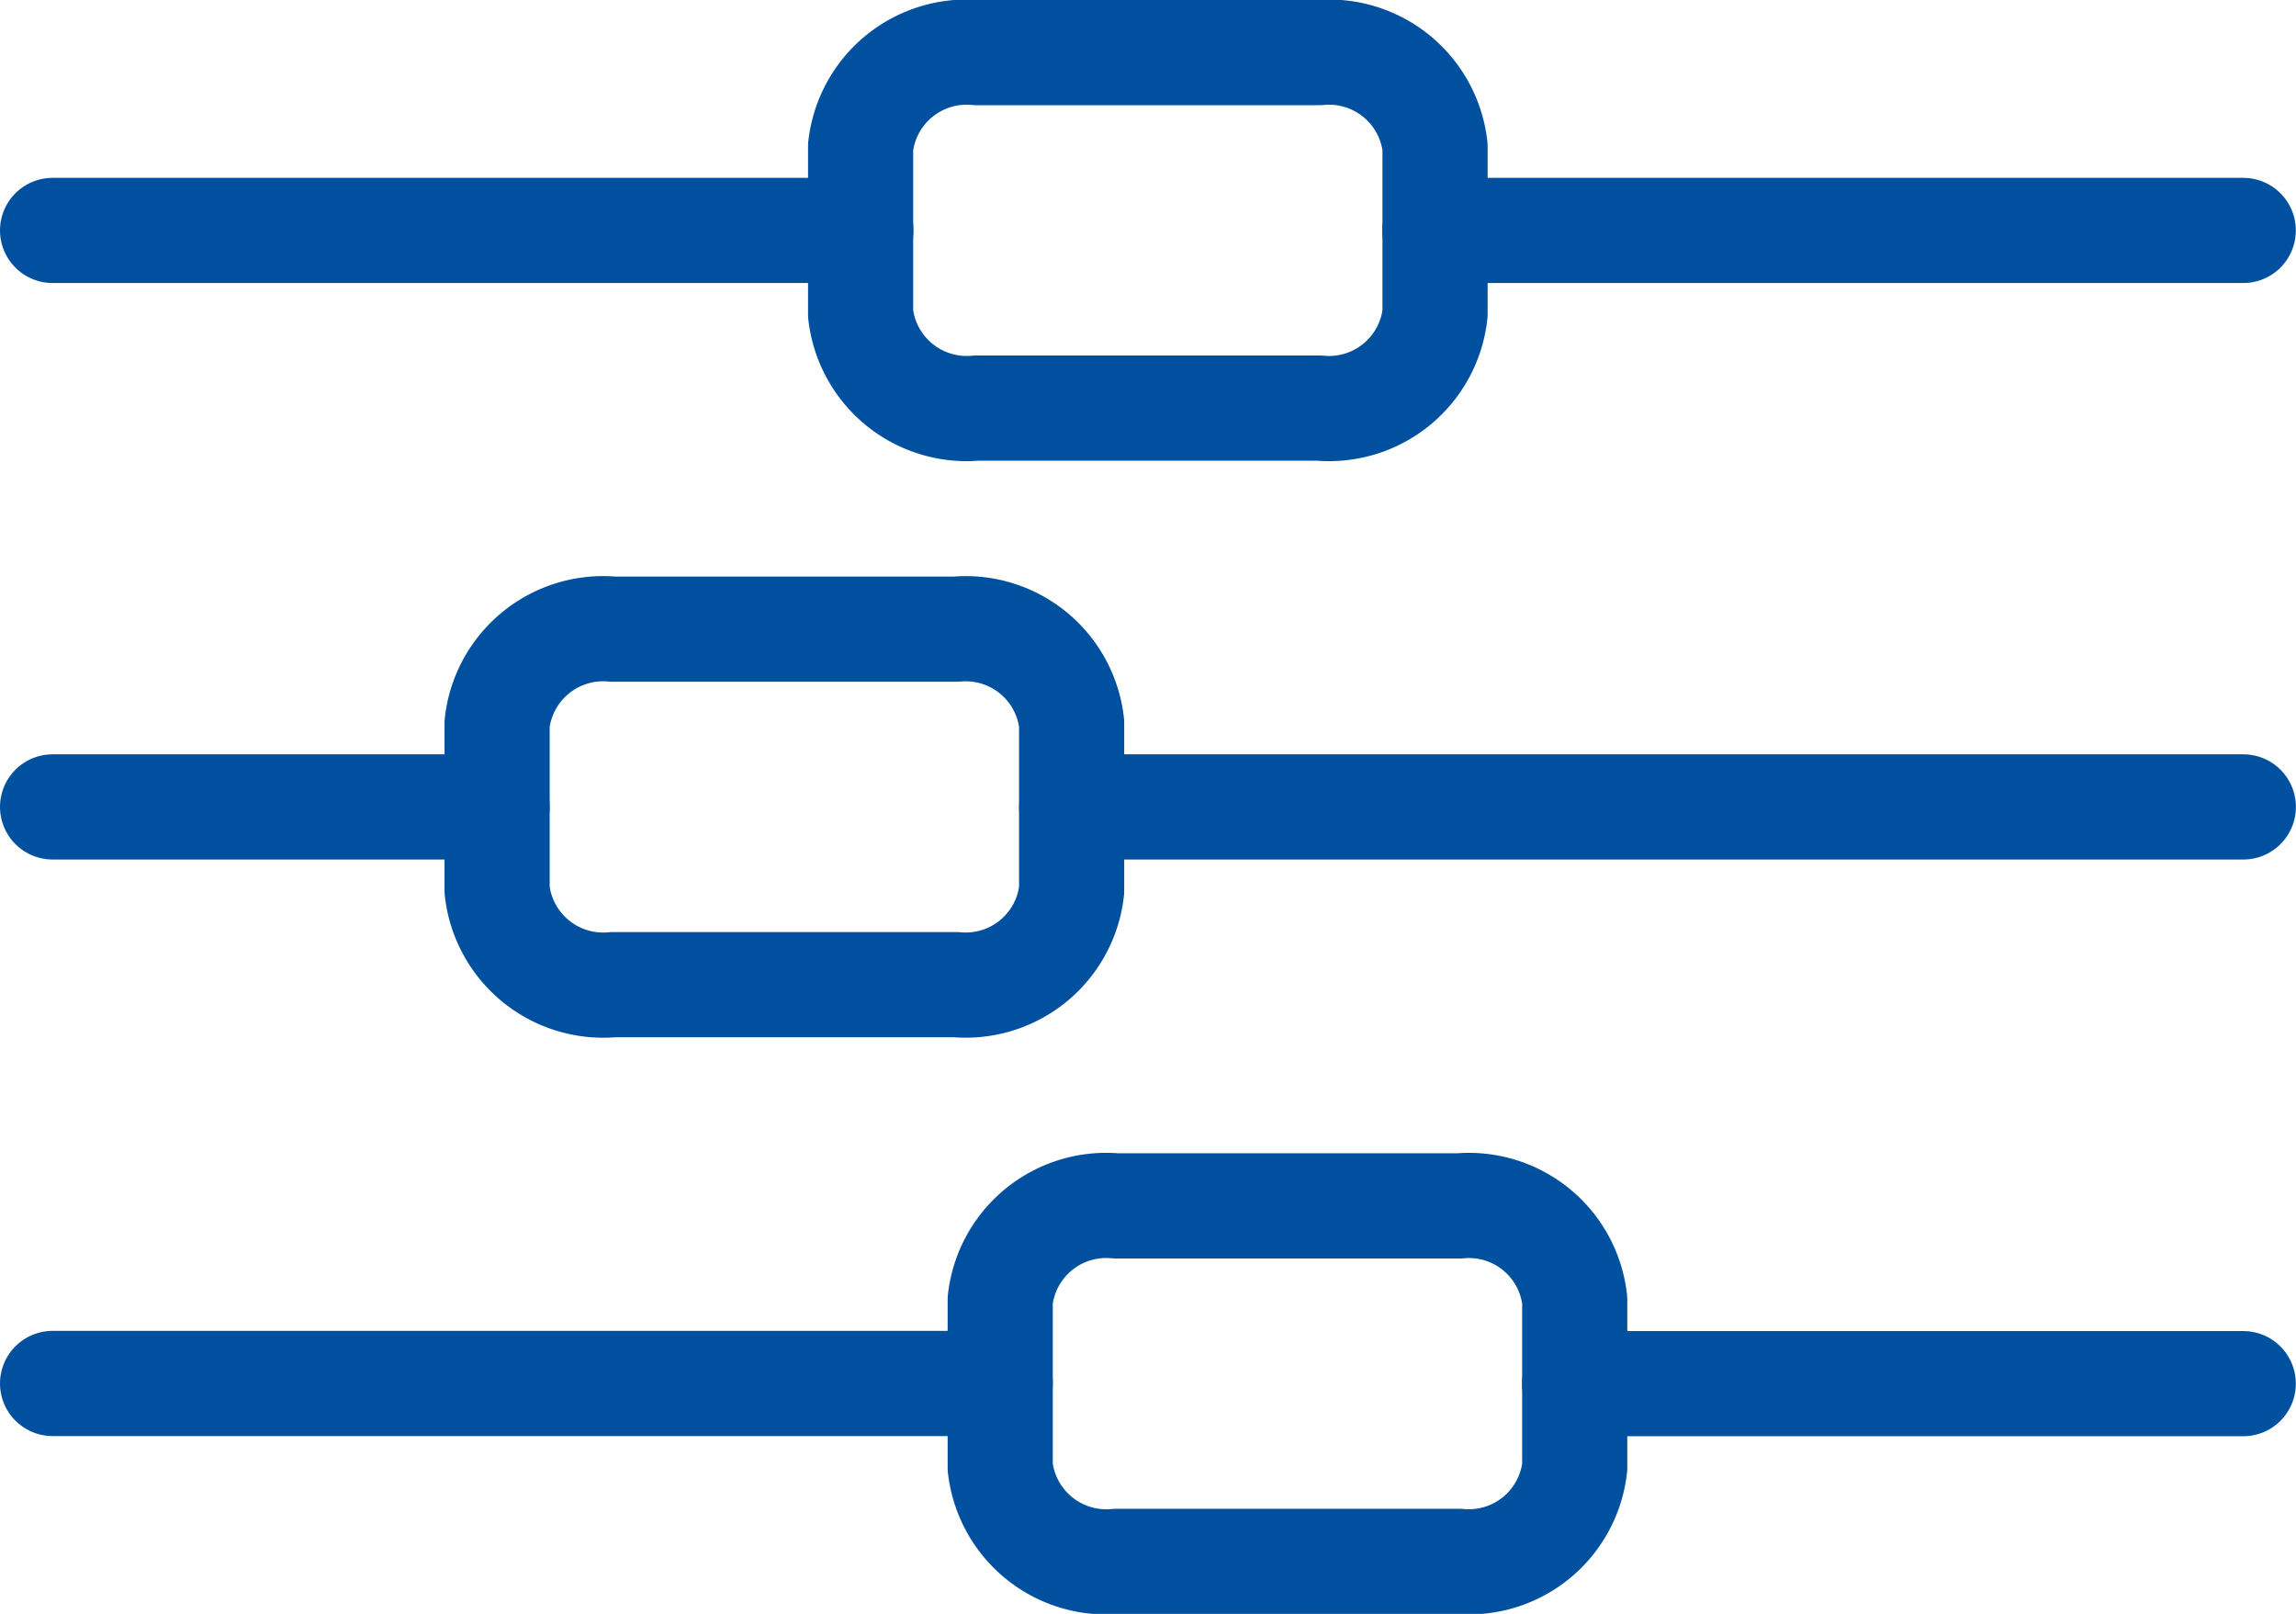
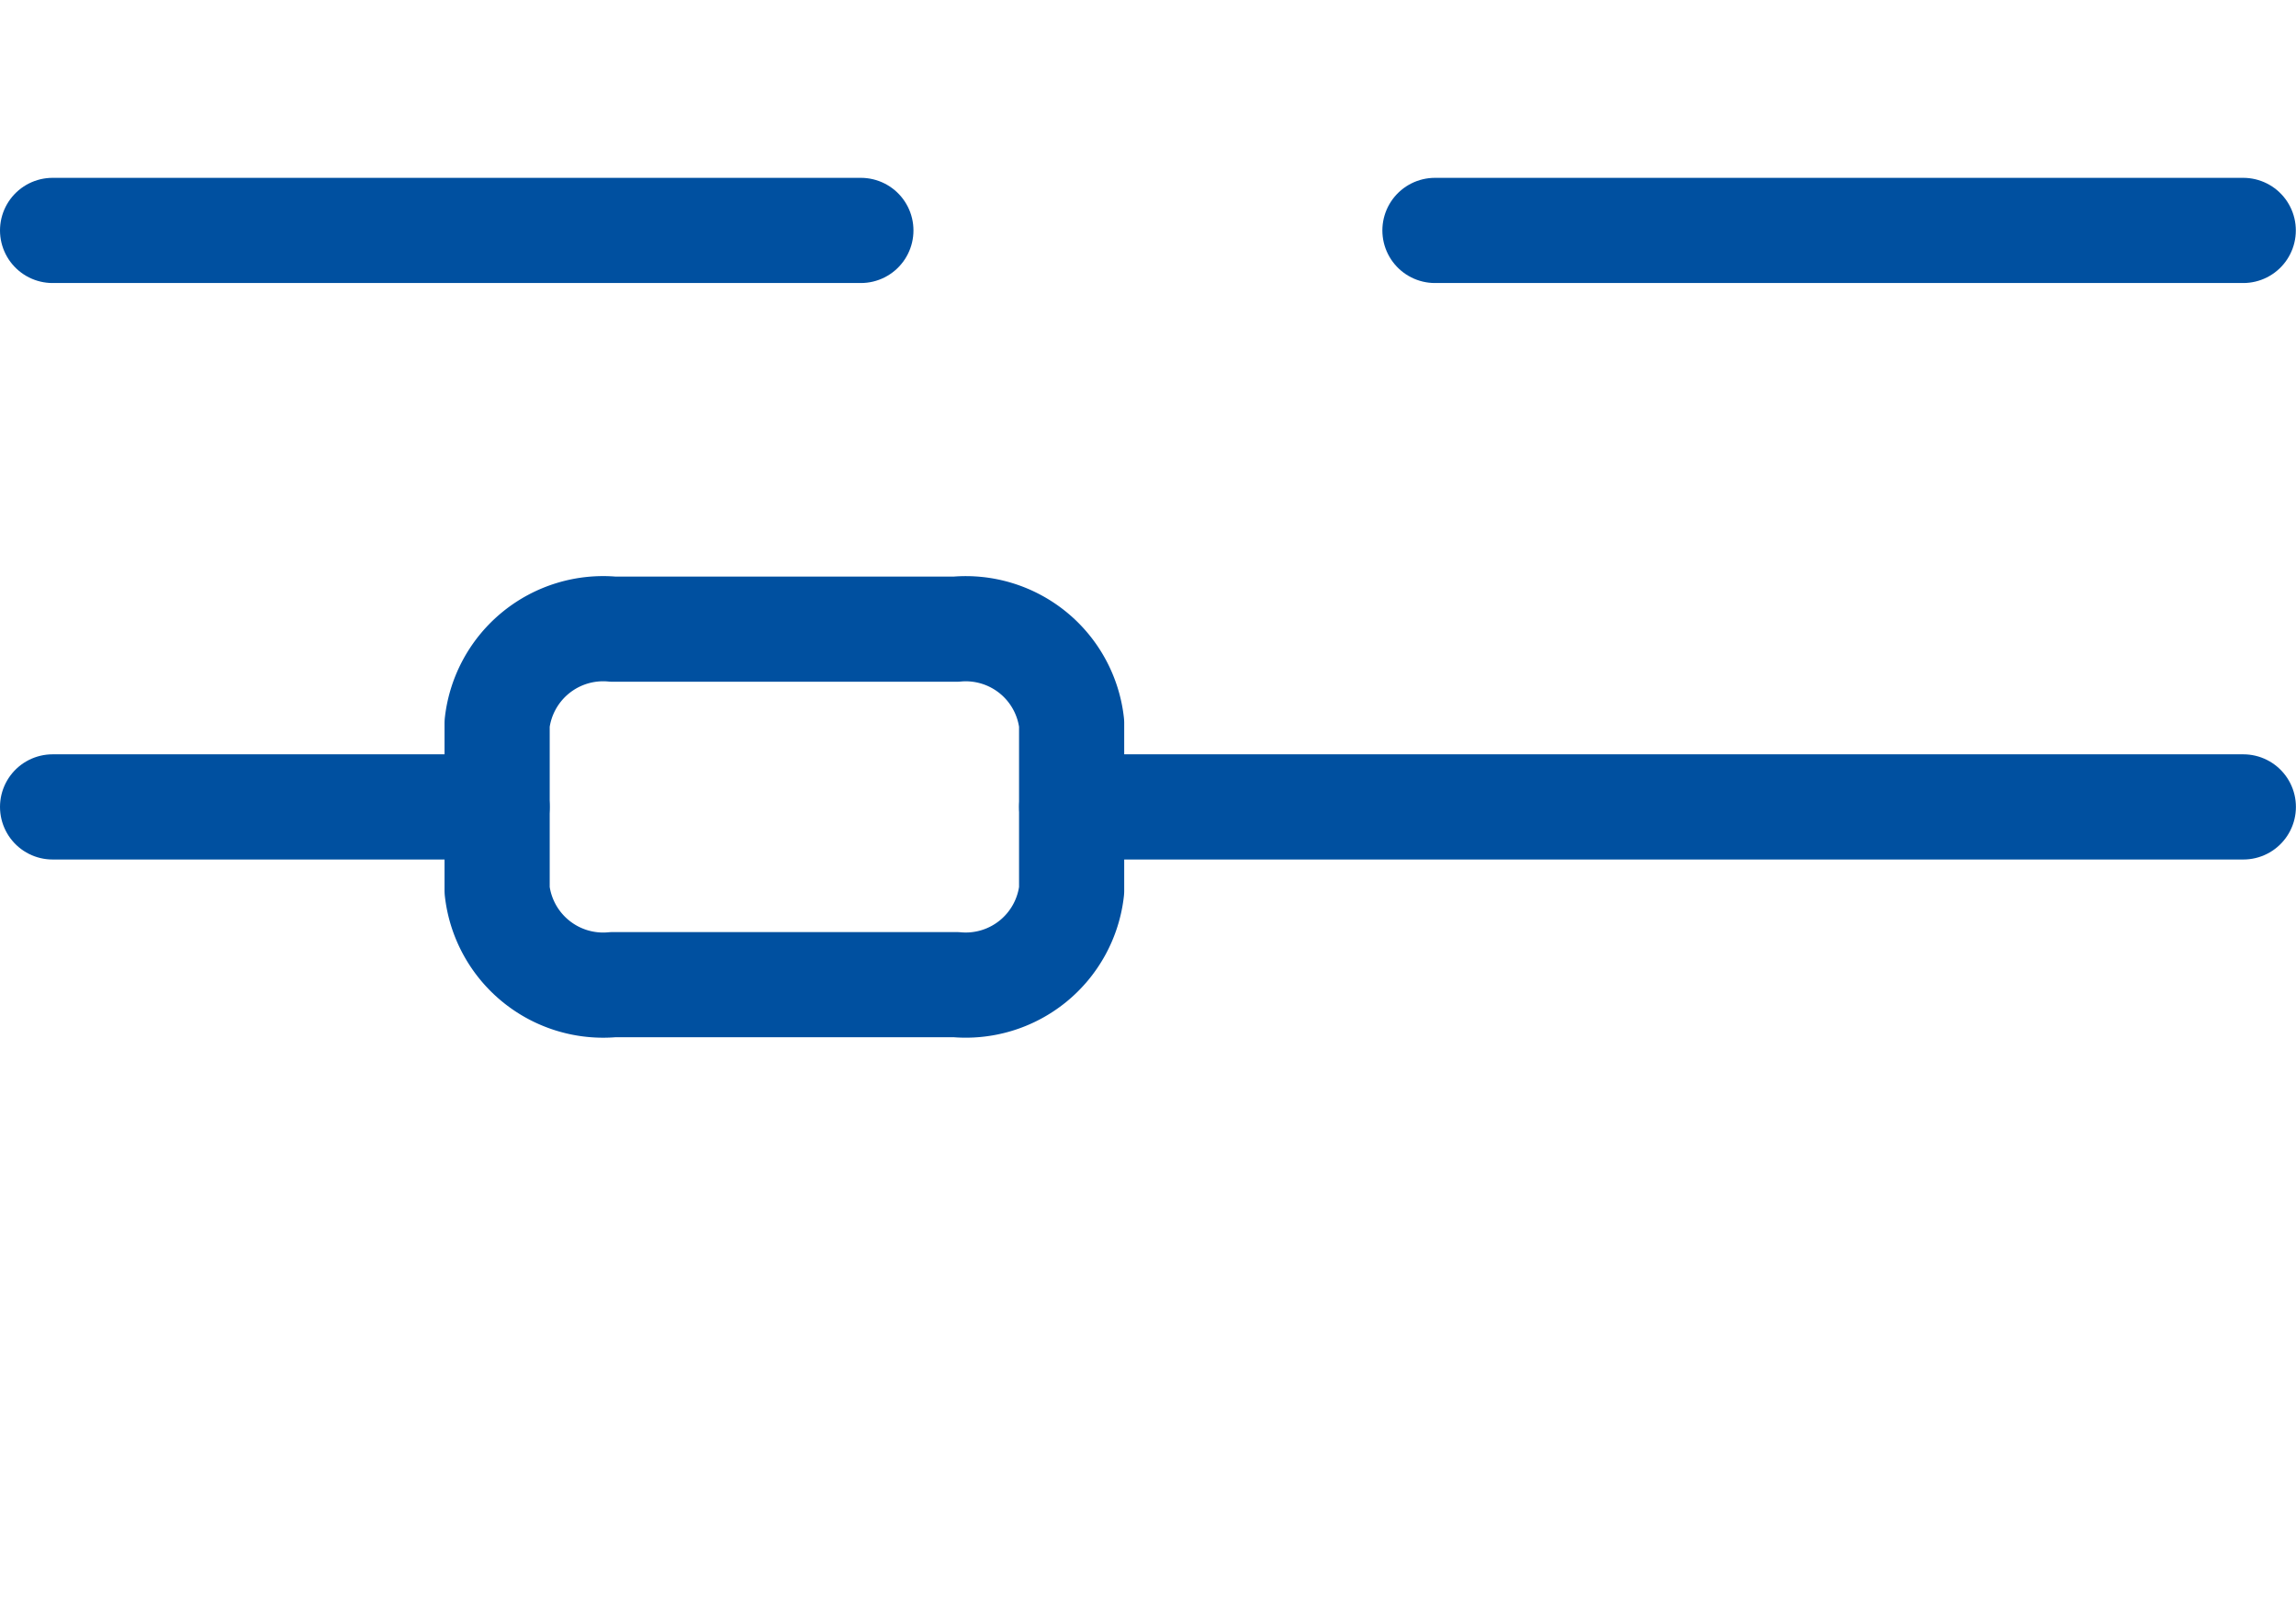
<svg xmlns="http://www.w3.org/2000/svg" width="26.201" height="18.413" viewBox="0 0 26.201 18.413">
  <g id="Internal_Controls" data-name="Internal Controls" transform="translate(8891.85 10015.85)">
    <line id="Line_520" data-name="Line 520" x1="9.224" transform="translate(-8891.25 -10013.221)" fill="none" stroke="#0050a0" stroke-linecap="round" stroke-linejoin="round" stroke-width="1.2" />
    <line id="Line_521" data-name="Line 521" x1="9.224" transform="translate(-8875.475 -10013.221)" fill="none" stroke="#0050a0" stroke-linecap="round" stroke-linejoin="round" stroke-width="1.2" />
-     <path id="Path_41596" data-name="Path 41596" d="M27.378,4.806h-3.91a1.218,1.218,0,0,1-1.323-1.075V1.824A1.217,1.217,0,0,1,23.468.75h3.91A1.217,1.217,0,0,1,28.7,1.824V3.731A1.217,1.217,0,0,1,27.378,4.806Z" transform="translate(-8904.174 -10016)" fill="none" stroke="#0050a0" stroke-linecap="round" stroke-linejoin="round" stroke-width="1.2" />
    <line id="Line_522" data-name="Line 522" x2="5.072" transform="translate(-8891.25 -10006.644)" fill="none" stroke="#0050a0" stroke-linecap="round" stroke-linejoin="round" stroke-width="1.2" />
    <line id="Line_523" data-name="Line 523" x1="13.37" transform="translate(-8879.62 -10006.644)" fill="none" stroke="#0050a0" stroke-linecap="round" stroke-linejoin="round" stroke-width="1.2" />
    <path id="Path_41597" data-name="Path 41597" d="M17.755,20.069H13.84a1.218,1.218,0,0,1-1.323-1.075V17.087a1.218,1.218,0,0,1,1.323-1.074h3.915a1.216,1.216,0,0,1,1.318,1.074v1.907A1.216,1.216,0,0,1,17.755,20.069Z" transform="translate(-8898.694 -10024.685)" fill="none" stroke="#0050a0" stroke-linecap="round" stroke-linejoin="round" stroke-width="1.2" />
-     <line id="Line_524" data-name="Line 524" x1="10.814" transform="translate(-8891.25 -10000.066)" fill="none" stroke="#0050a0" stroke-linecap="round" stroke-linejoin="round" stroke-width="1.2" />
-     <line id="Line_525" data-name="Line 525" x2="7.63" transform="translate(-8873.881 -10000.064)" fill="none" stroke="#0050a0" stroke-linecap="round" stroke-linejoin="round" stroke-width="1.2" />
-     <path id="Path_41598" data-name="Path 41598" d="M31.075,35.332H27.16a1.218,1.218,0,0,1-1.323-1.075V32.35a1.217,1.217,0,0,1,1.323-1.074h3.915a1.215,1.215,0,0,1,1.318,1.074v1.907A1.216,1.216,0,0,1,31.075,35.332Z" transform="translate(-8906.273 -10033.368)" fill="none" stroke="#0050a0" stroke-linecap="round" stroke-linejoin="round" stroke-width="1.2" />
  </g>
</svg>